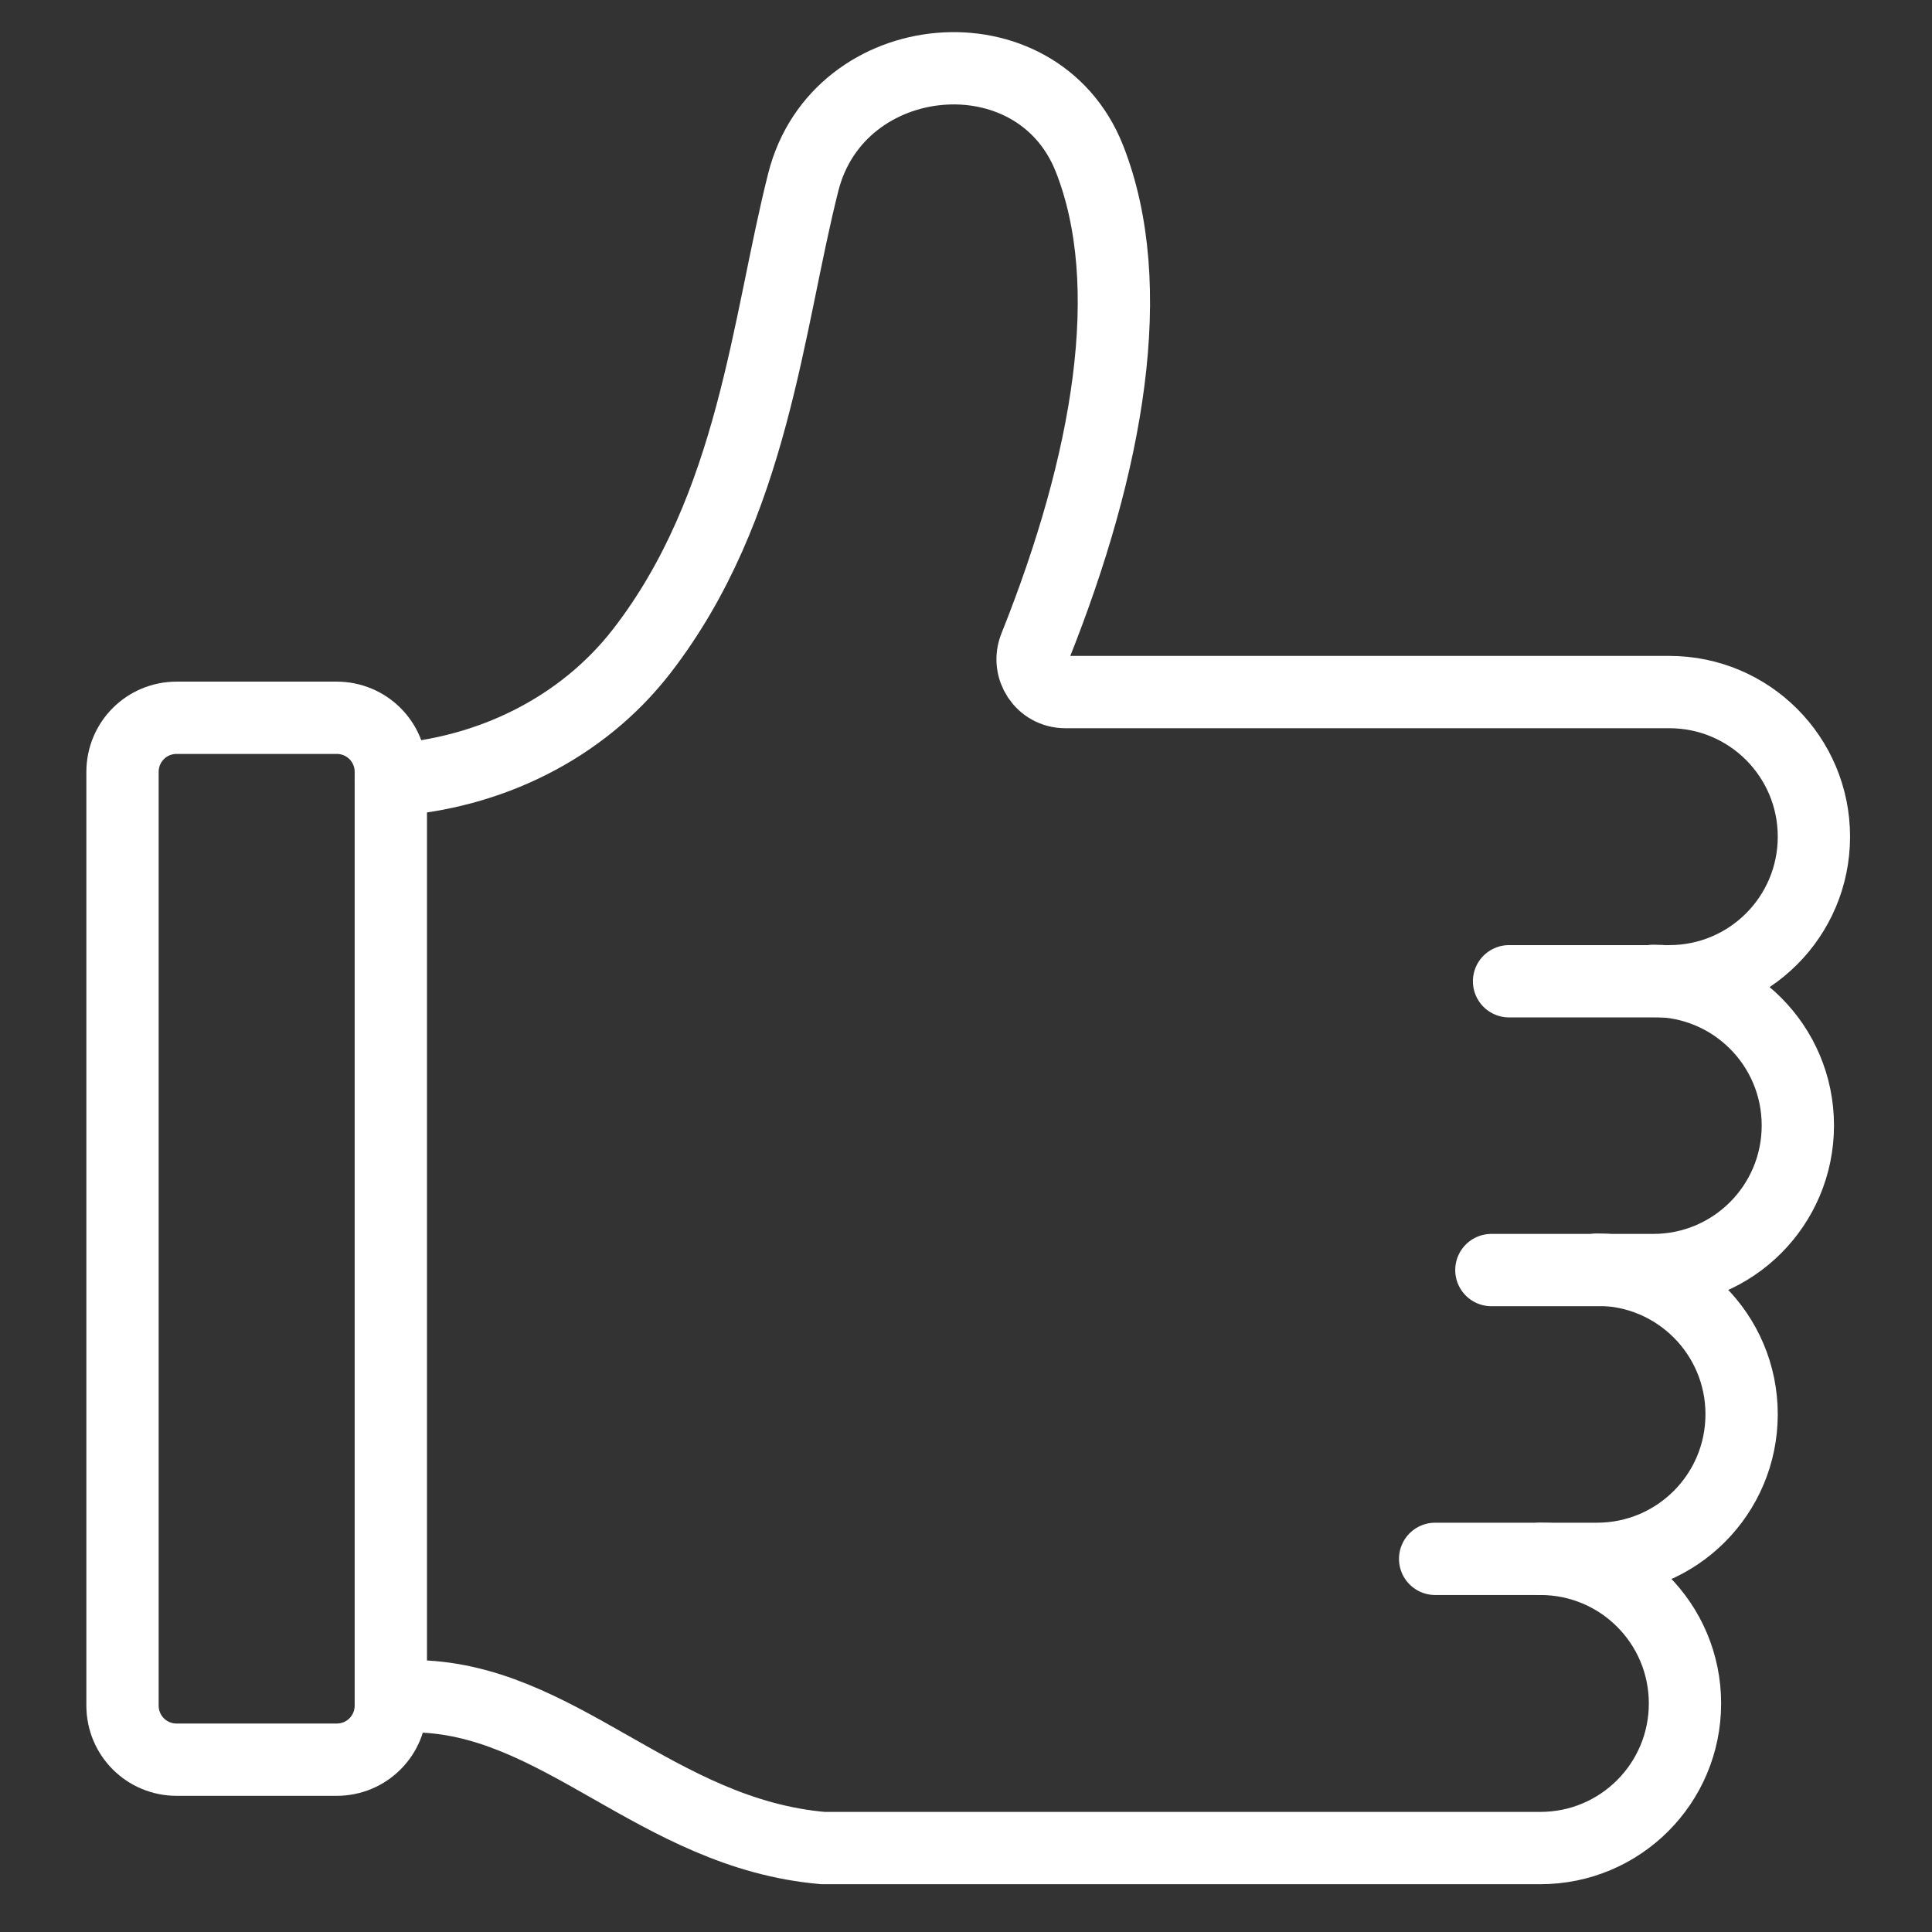
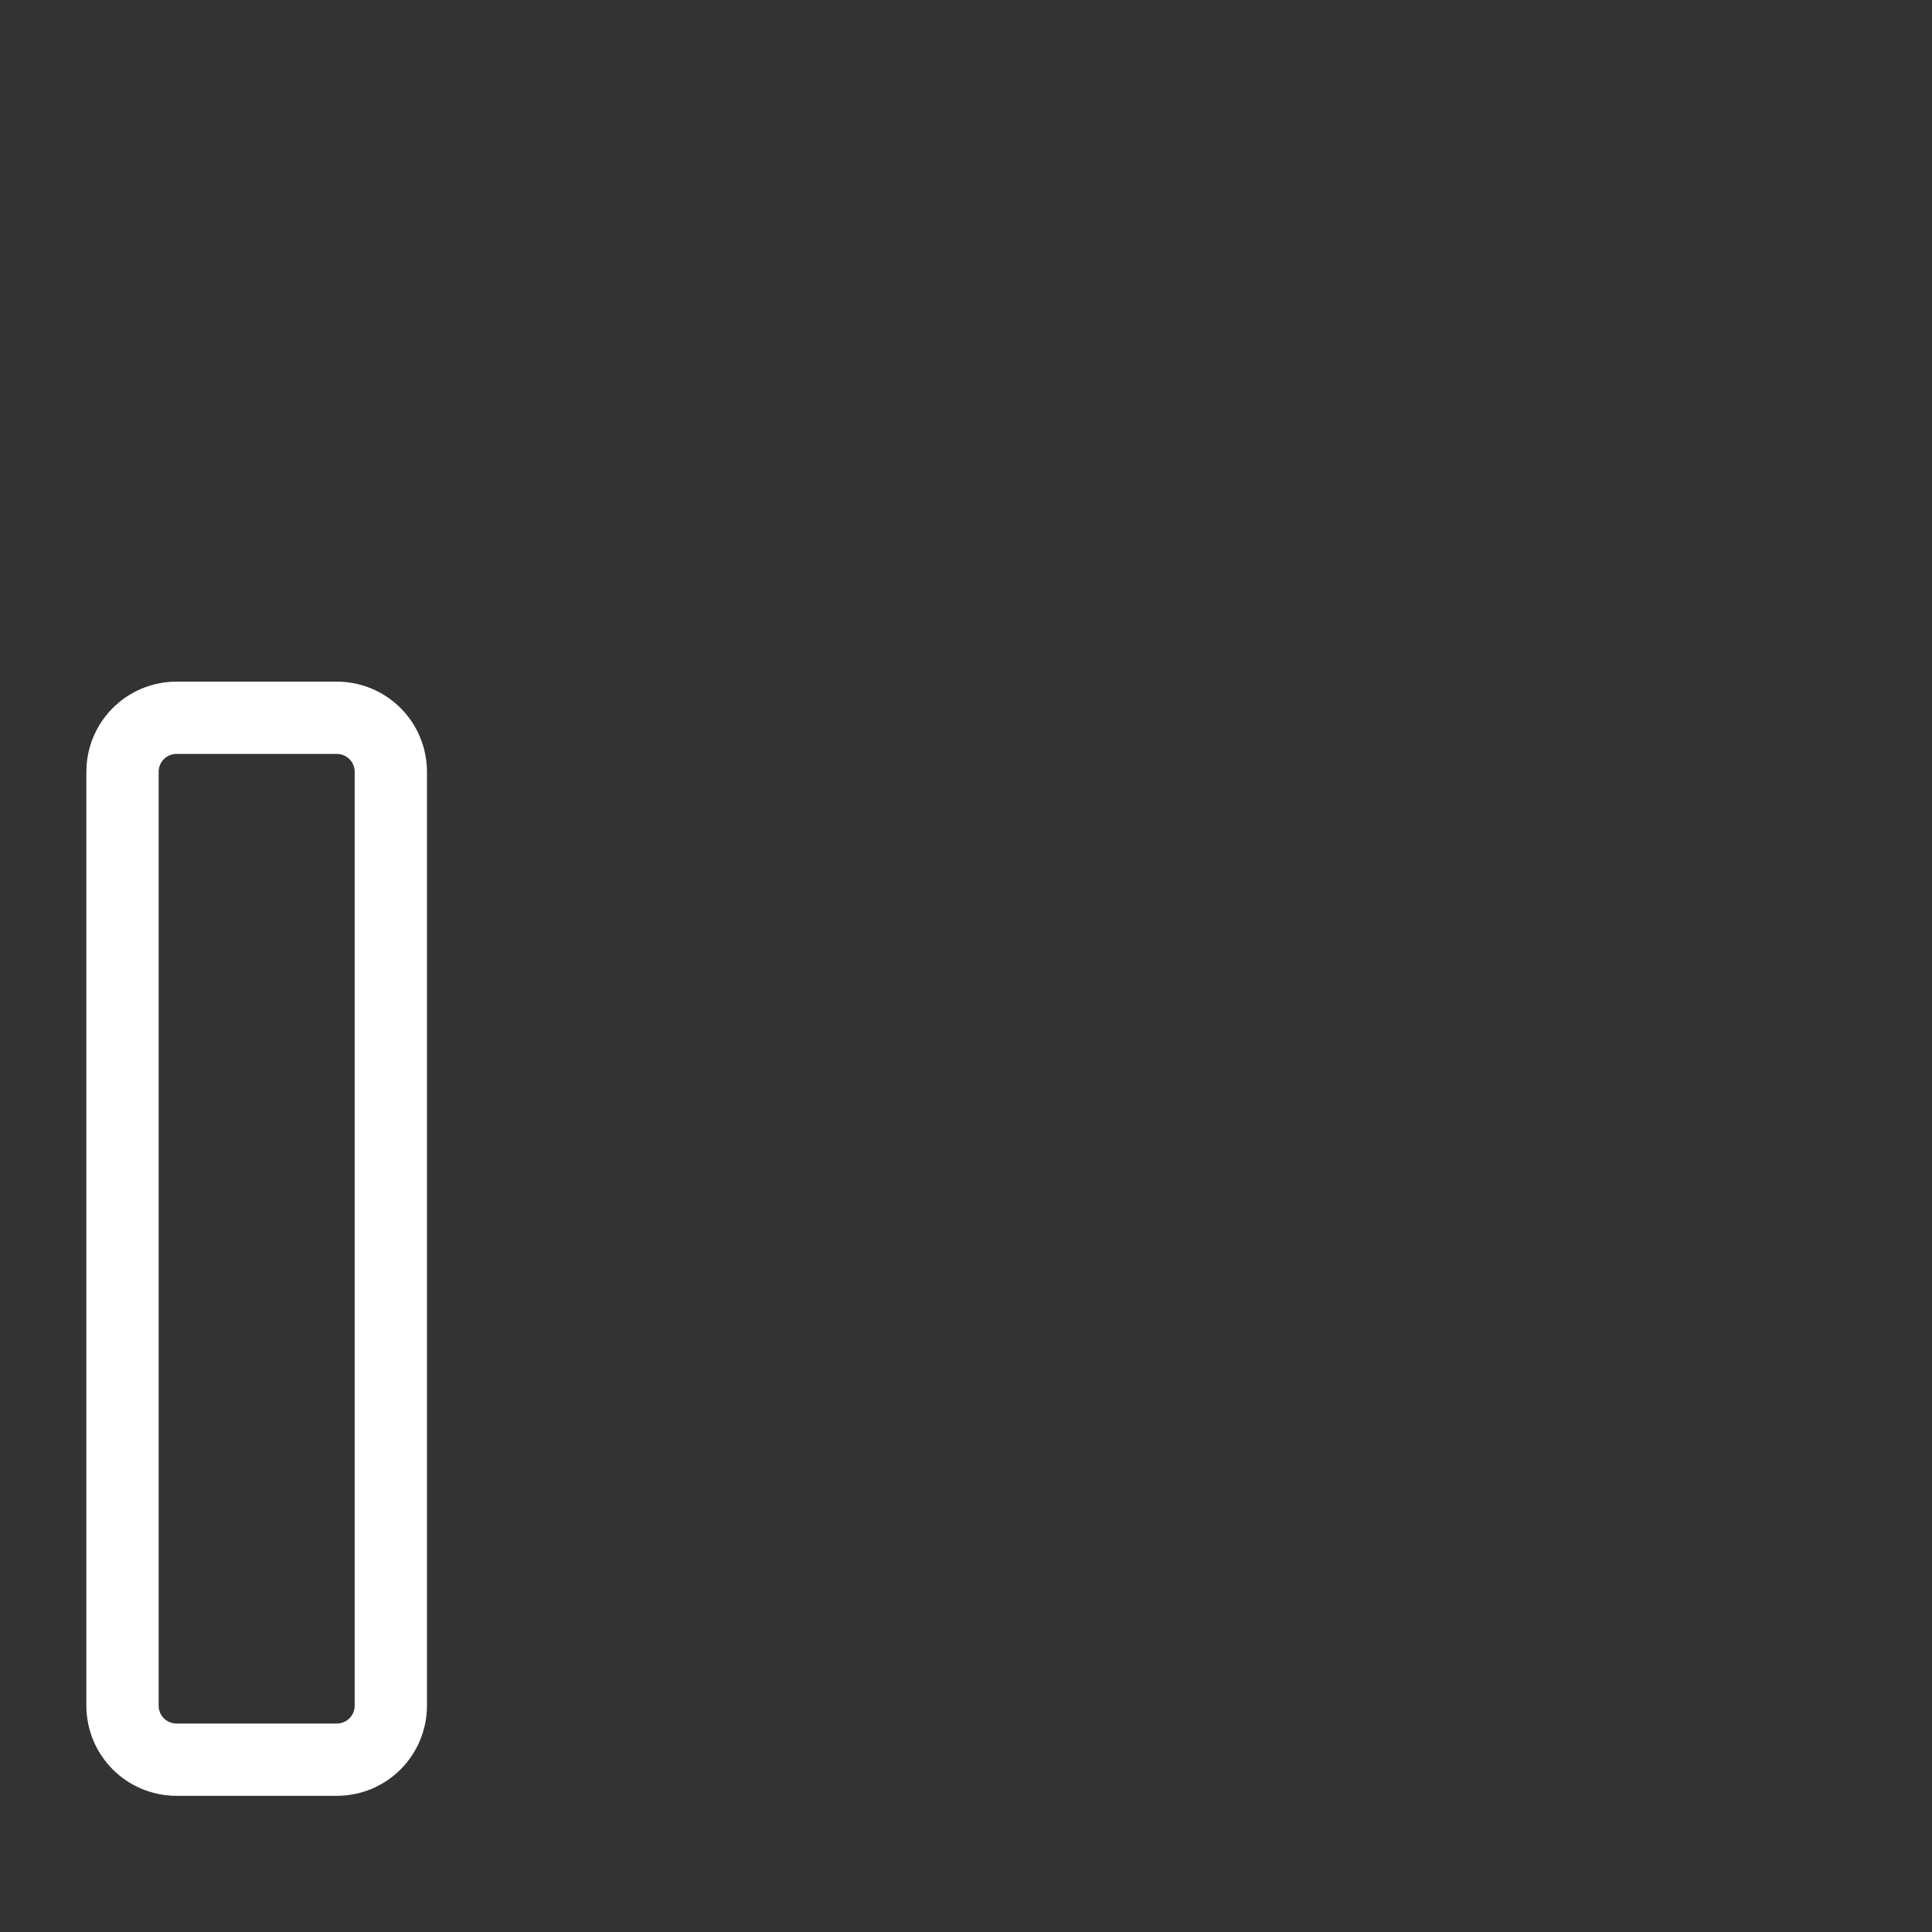
<svg xmlns="http://www.w3.org/2000/svg" version="1.1" id="Layer_1" x="0px" y="0px" viewBox="0 0 481 481" style="enable-background:new 0 0 481 481;" xml:space="preserve">
  <rect x="0" y="0" width="481" height="481" fill="#333333" stroke="none" />
  <style type="text/css">
	.st0{fill:none;stroke:#FFFFFF;stroke-width:18;stroke-linecap:round;stroke-miterlimit:10;}
</style>
  <g>
    <path class="st0" d="M97.3,192.2v232.4c0,7.5-6,13.5-13.5,13.5H44c-7.5,0-13.5-6-13.5-13.5V192.2c0-7.5,6-13.5,13.5-13.5h39.8   C91.3,178.7,97.3,184.7,97.3,192.2z" />
-     <path class="st0" d="M411.6,244.2c19.9,0,36,16.1,36,36l0,0c0,19.9-16.1,36-36,36h-40.3" />
-     <path class="st0" d="M397.6,316.1c19.9,0,36,16.1,36,36v0c0,19.9-16.1,36-36,36h-40.3" />
-     <path class="st0" d="M97.3,194.2c24.3-1.6,47.4-12.7,62.4-32c28-36.1,31.4-81.8,40.3-116.9c8.7-34.3,58.1-38.8,71.2-5.9   C283.7,71,276,115.2,257.7,161c-2.2,5.4,1.7,11.3,7.5,11.3h150.4c19.9,0,36,16.1,36,36l0,0c0,19.9-16.1,36-36,36h-39.9" />
-     <path class="st0" d="M383.5,388.1c19.9,0,36,16.1,36,36v0c0,19.9-16.1,36-36,36H351l-146.1,0c-41.6-3.6-65.9-37.8-102.3-37.8" />
  </g>
</svg>